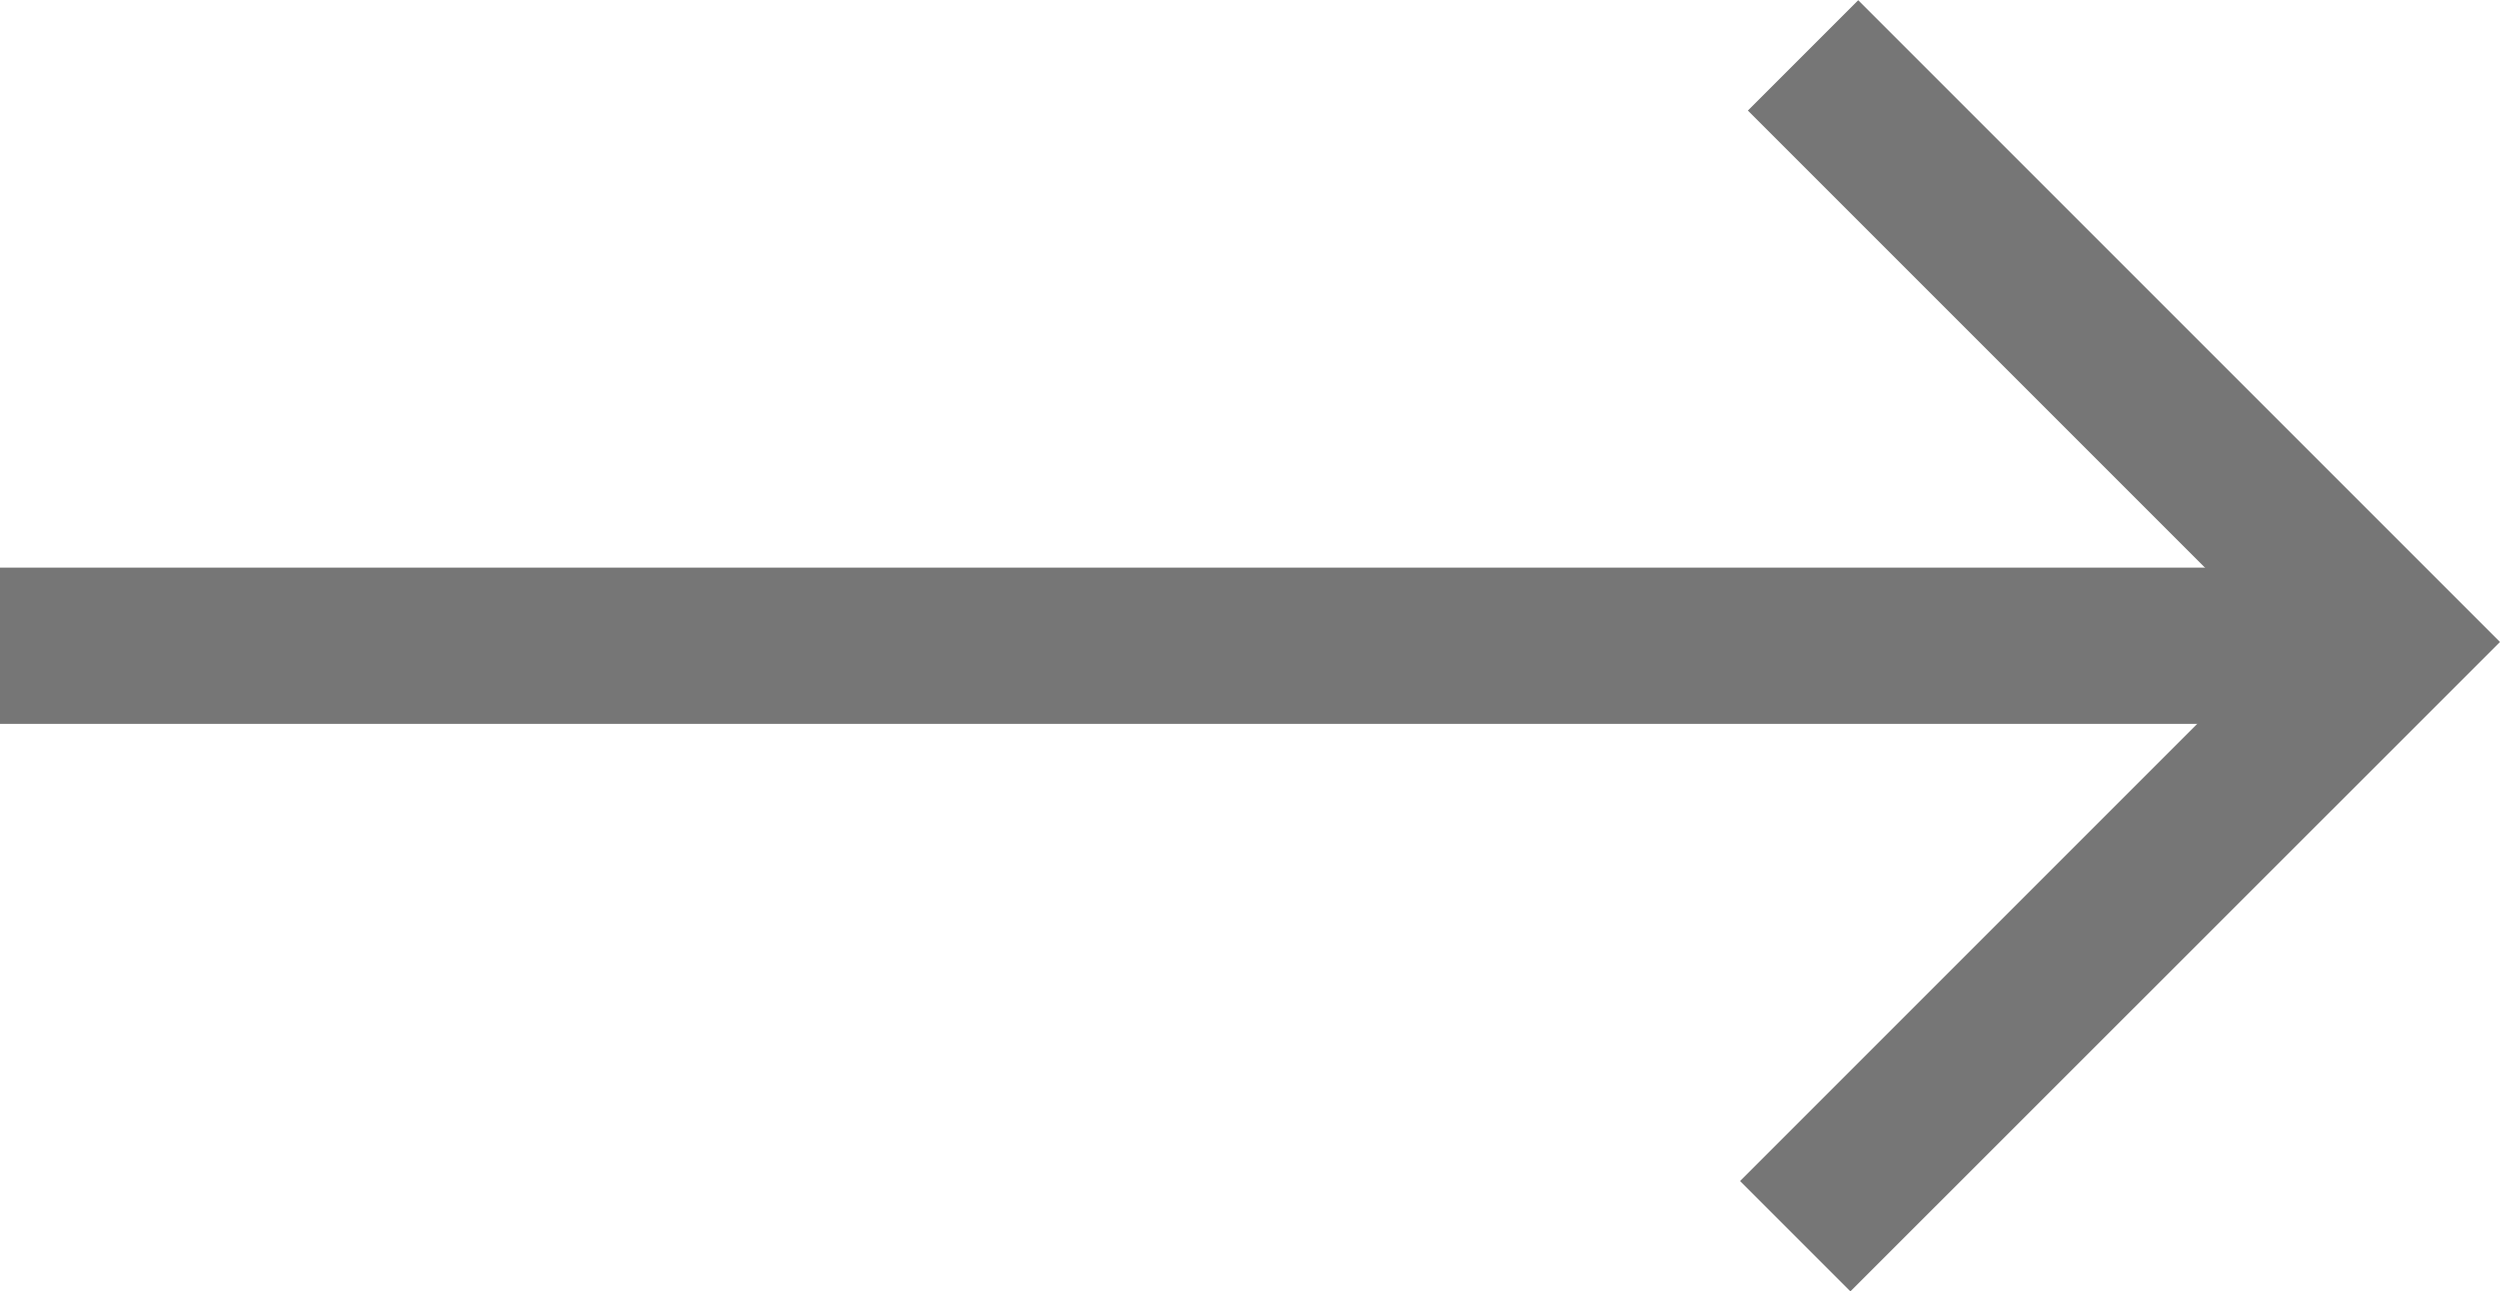
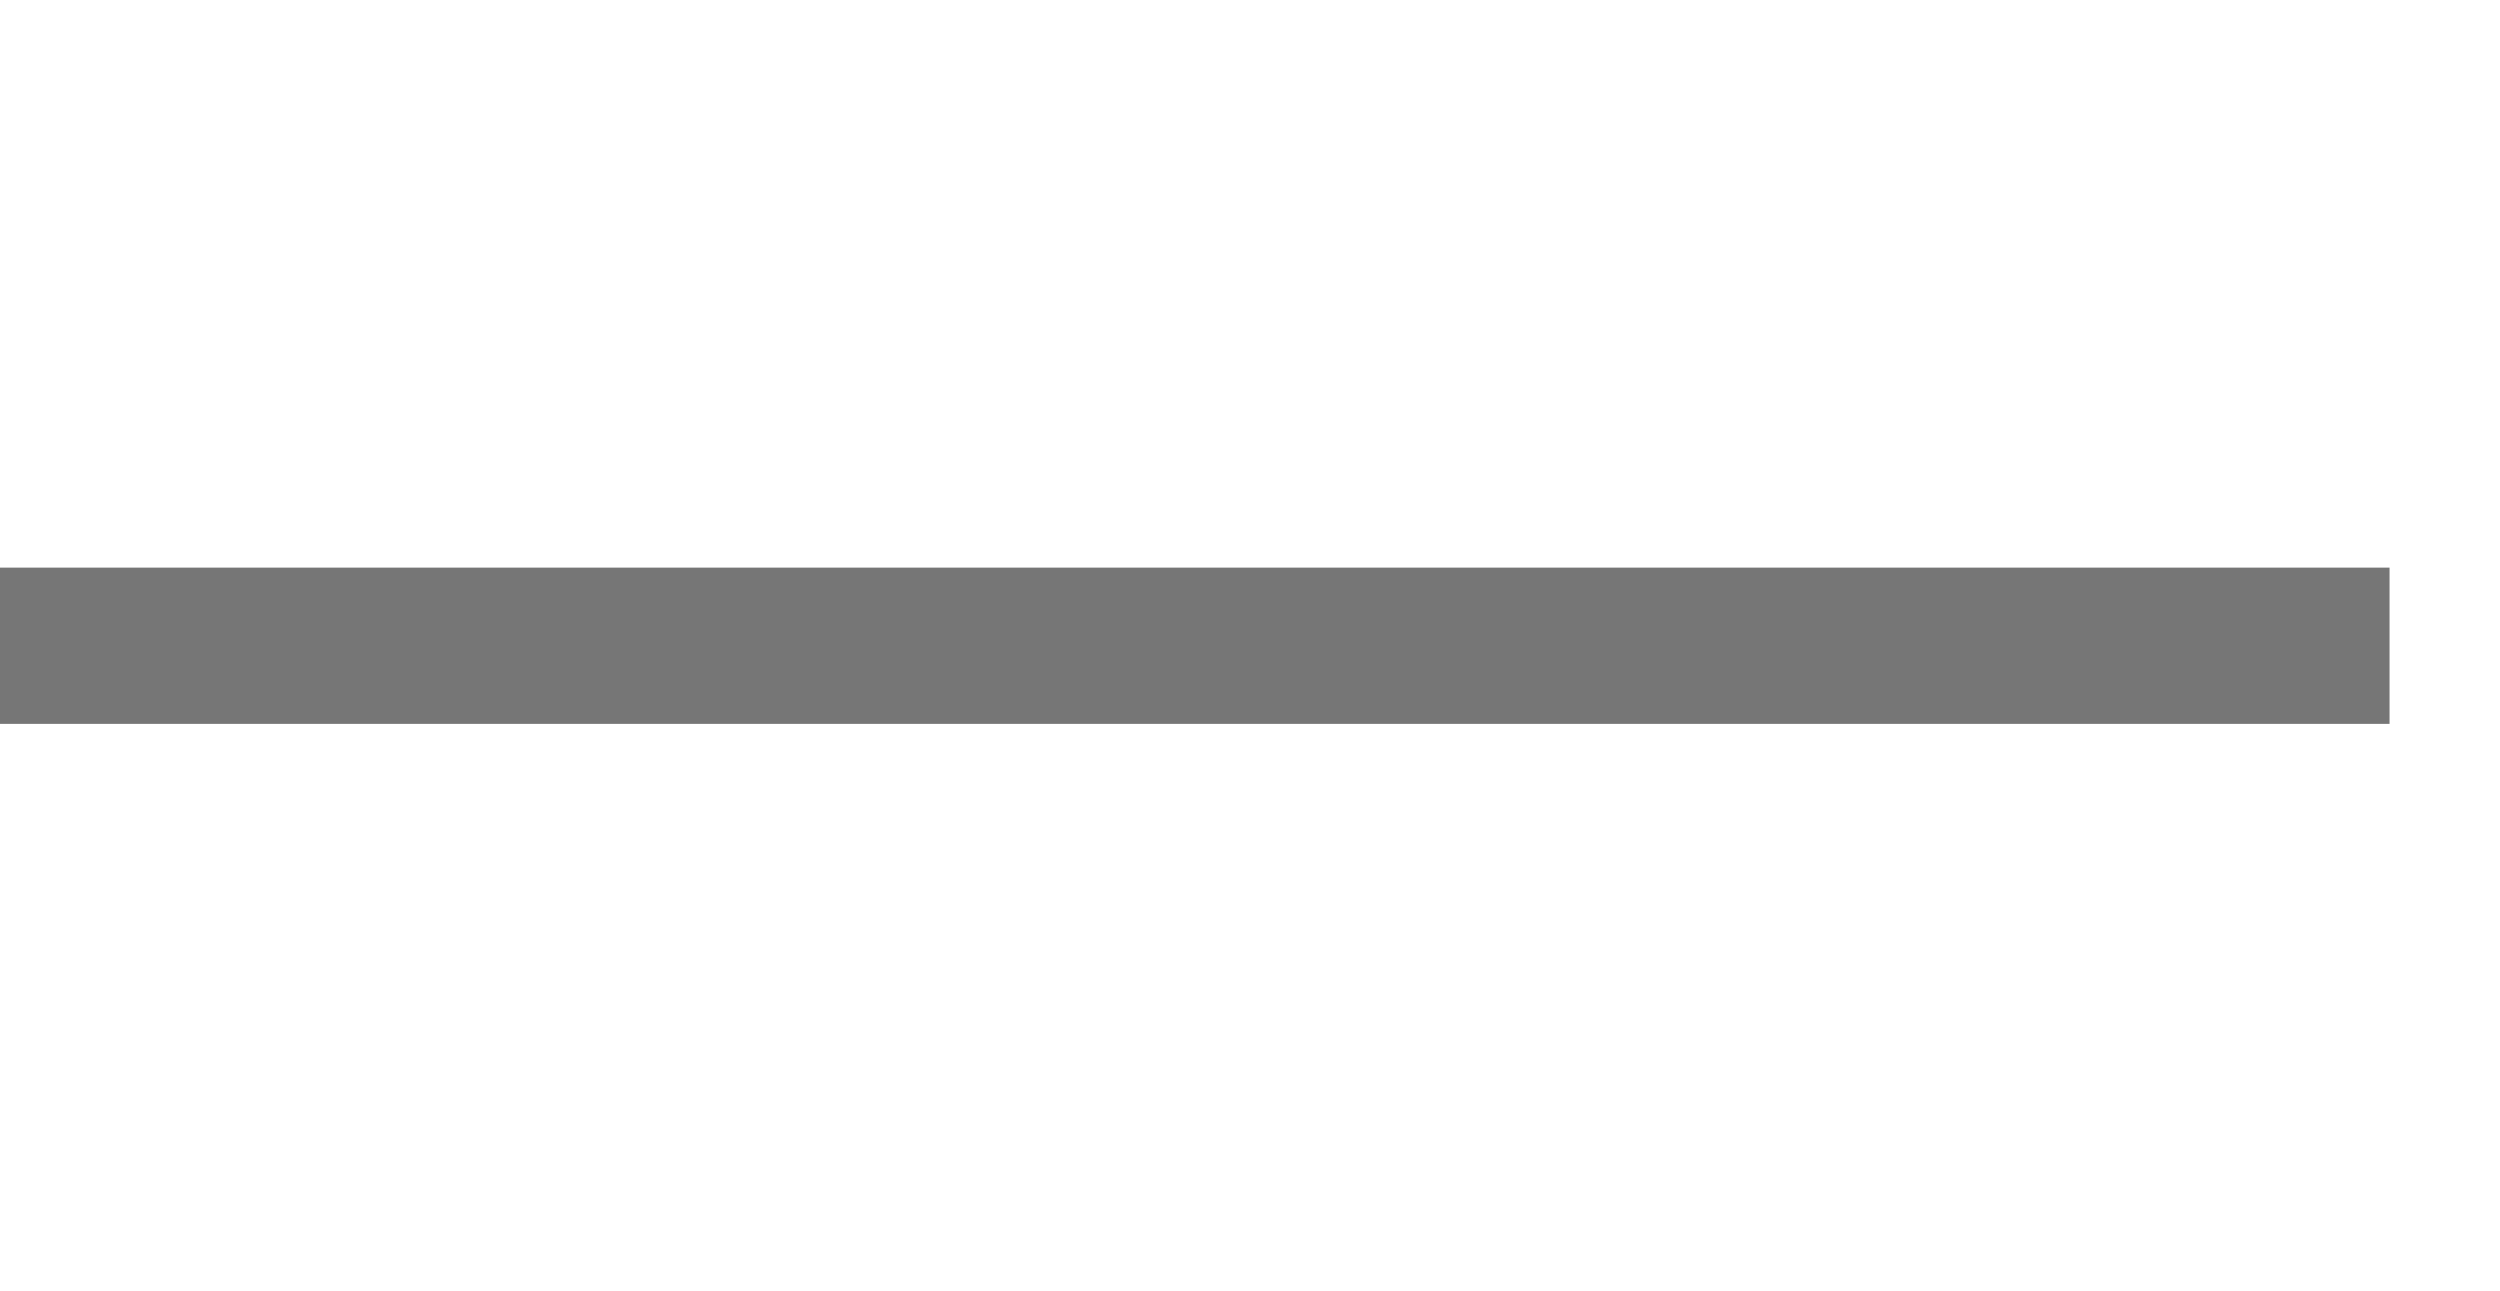
<svg xmlns="http://www.w3.org/2000/svg" width="22.656" height="11.703" viewBox="0 0 22.656 11.703">
  <g id="Group_353" data-name="Group 353" transform="translate(3435.171 1000.391)">
    <rect id="Rectangle_107" data-name="Rectangle 107" width="21.655" height="1.416" transform="translate(-3435.171 -995.247)" fill="#767676" />
-     <path id="Path_99" data-name="Path 99" d="M-3311.641-988.688l-1-1,4.886-4.886-4.815-4.815,1-1,5.816,5.816Z" transform="translate(-106.761)" fill="#767676" />
  </g>
</svg>